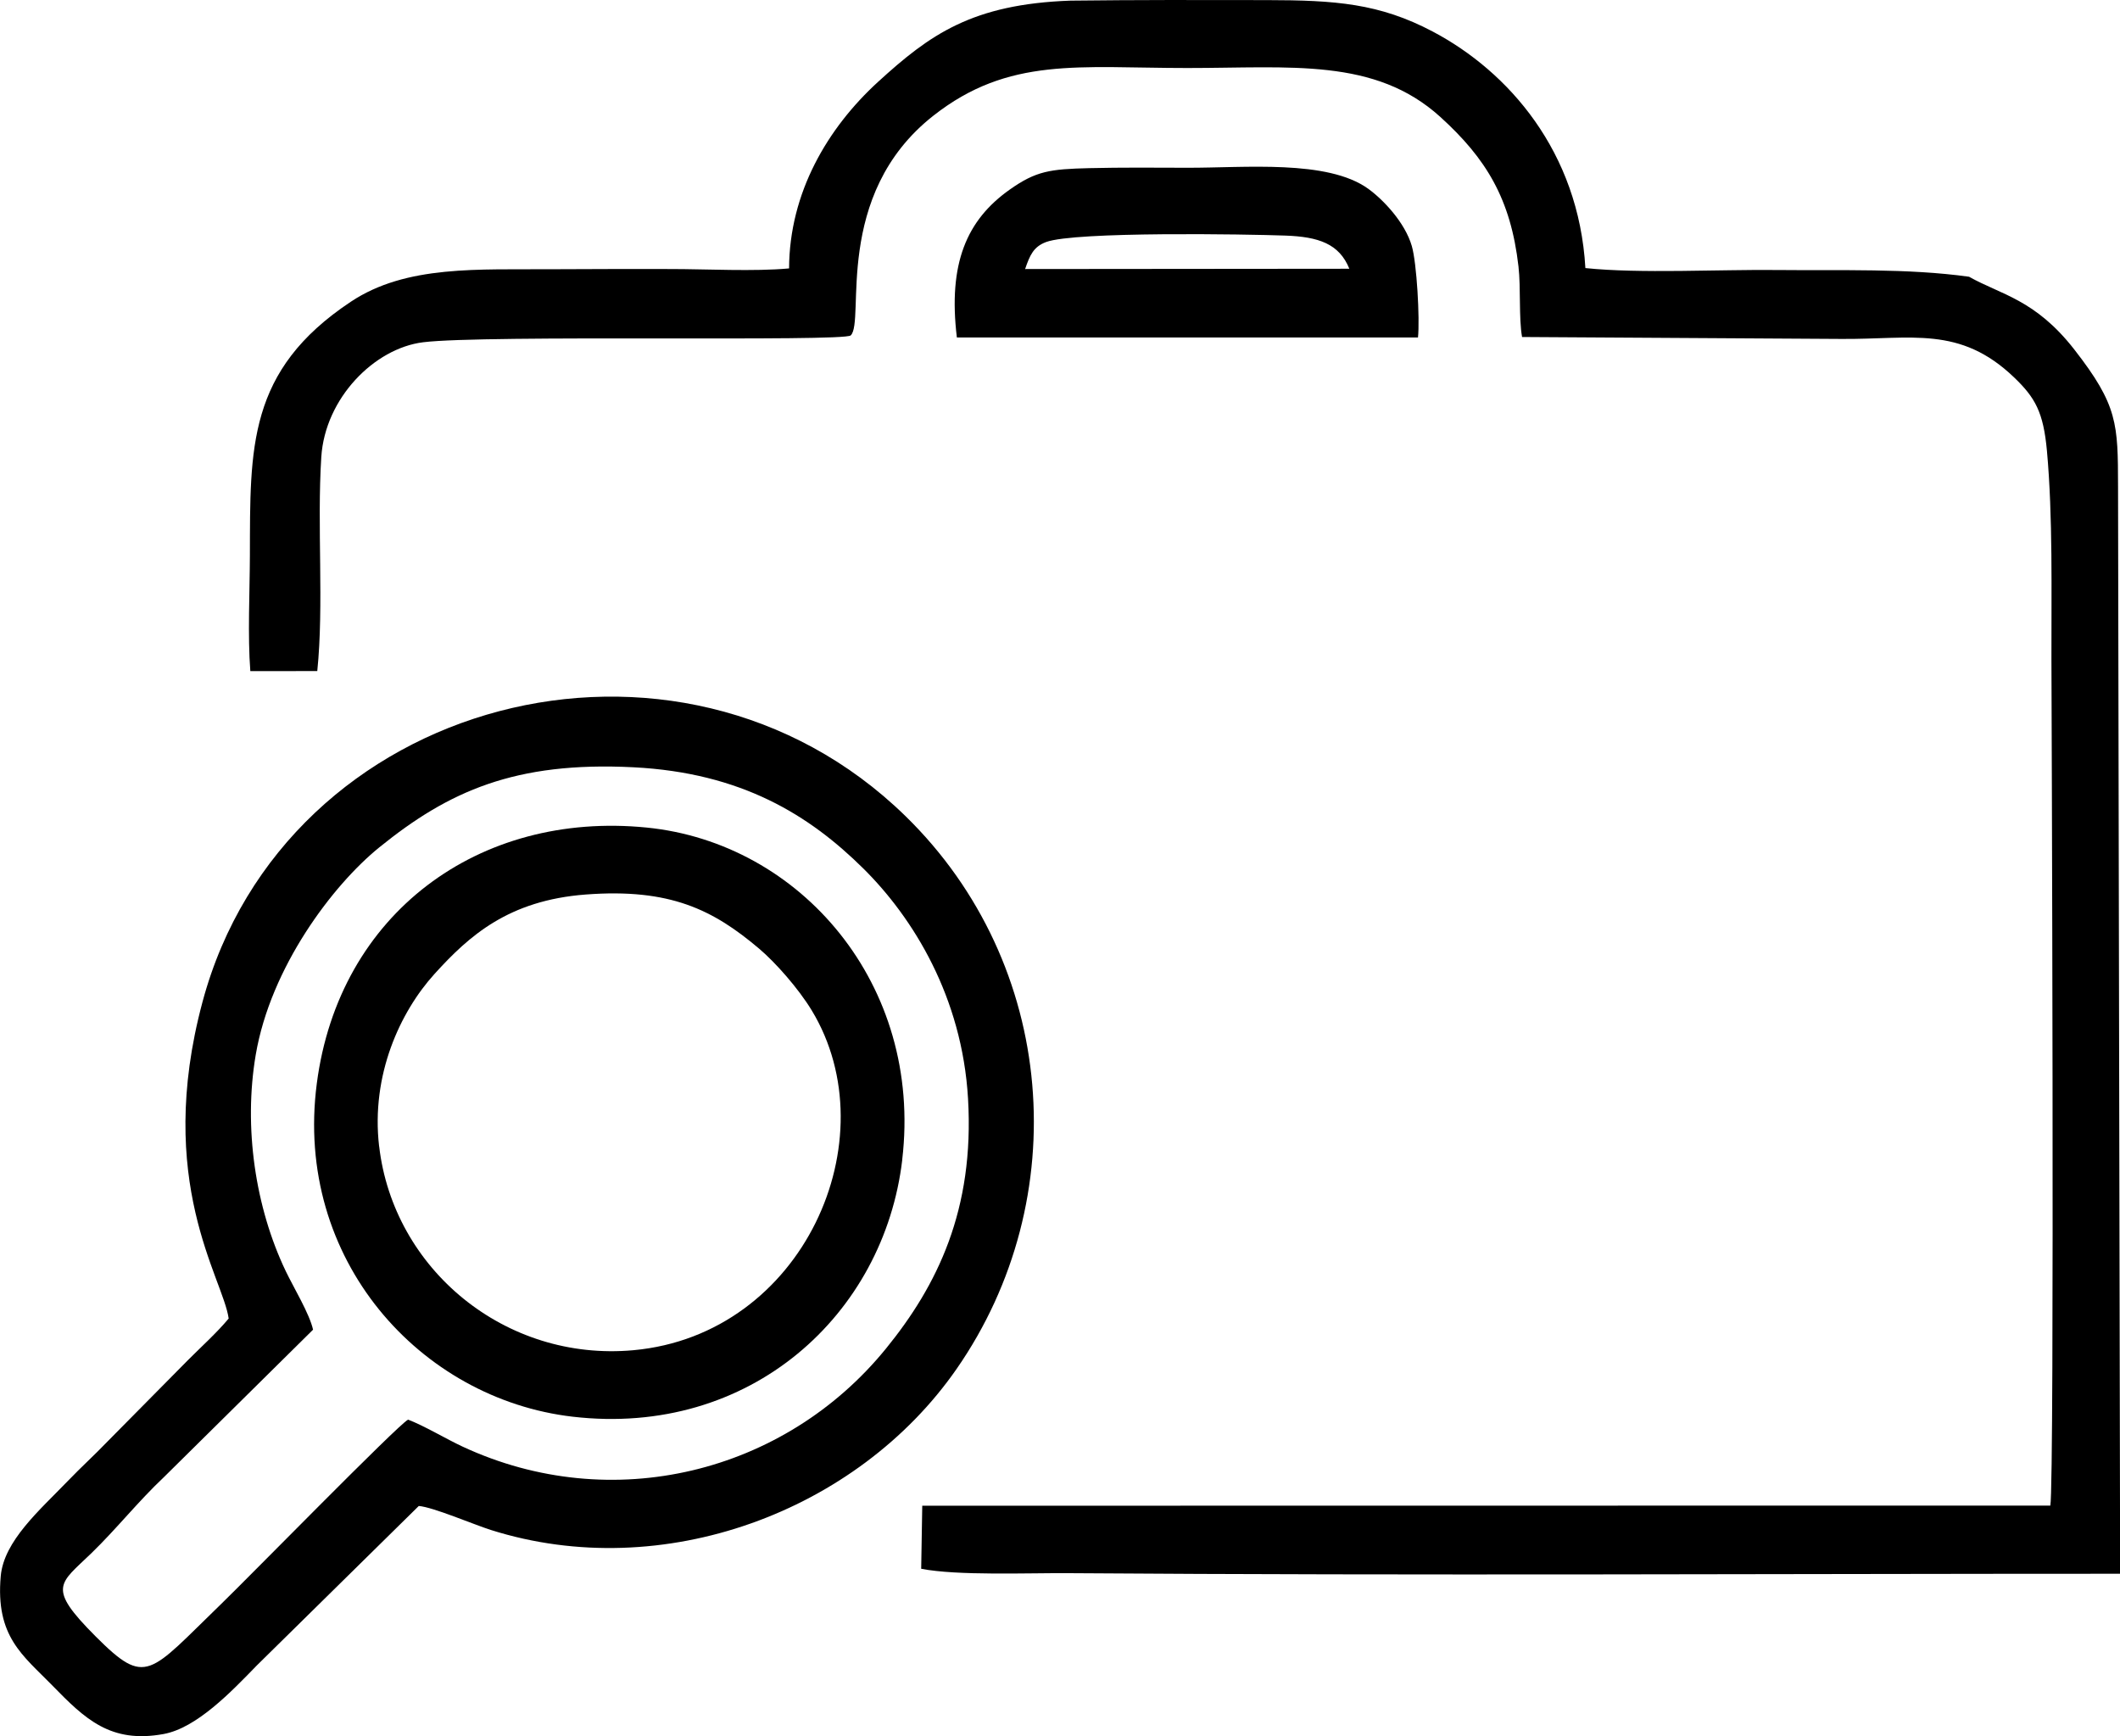
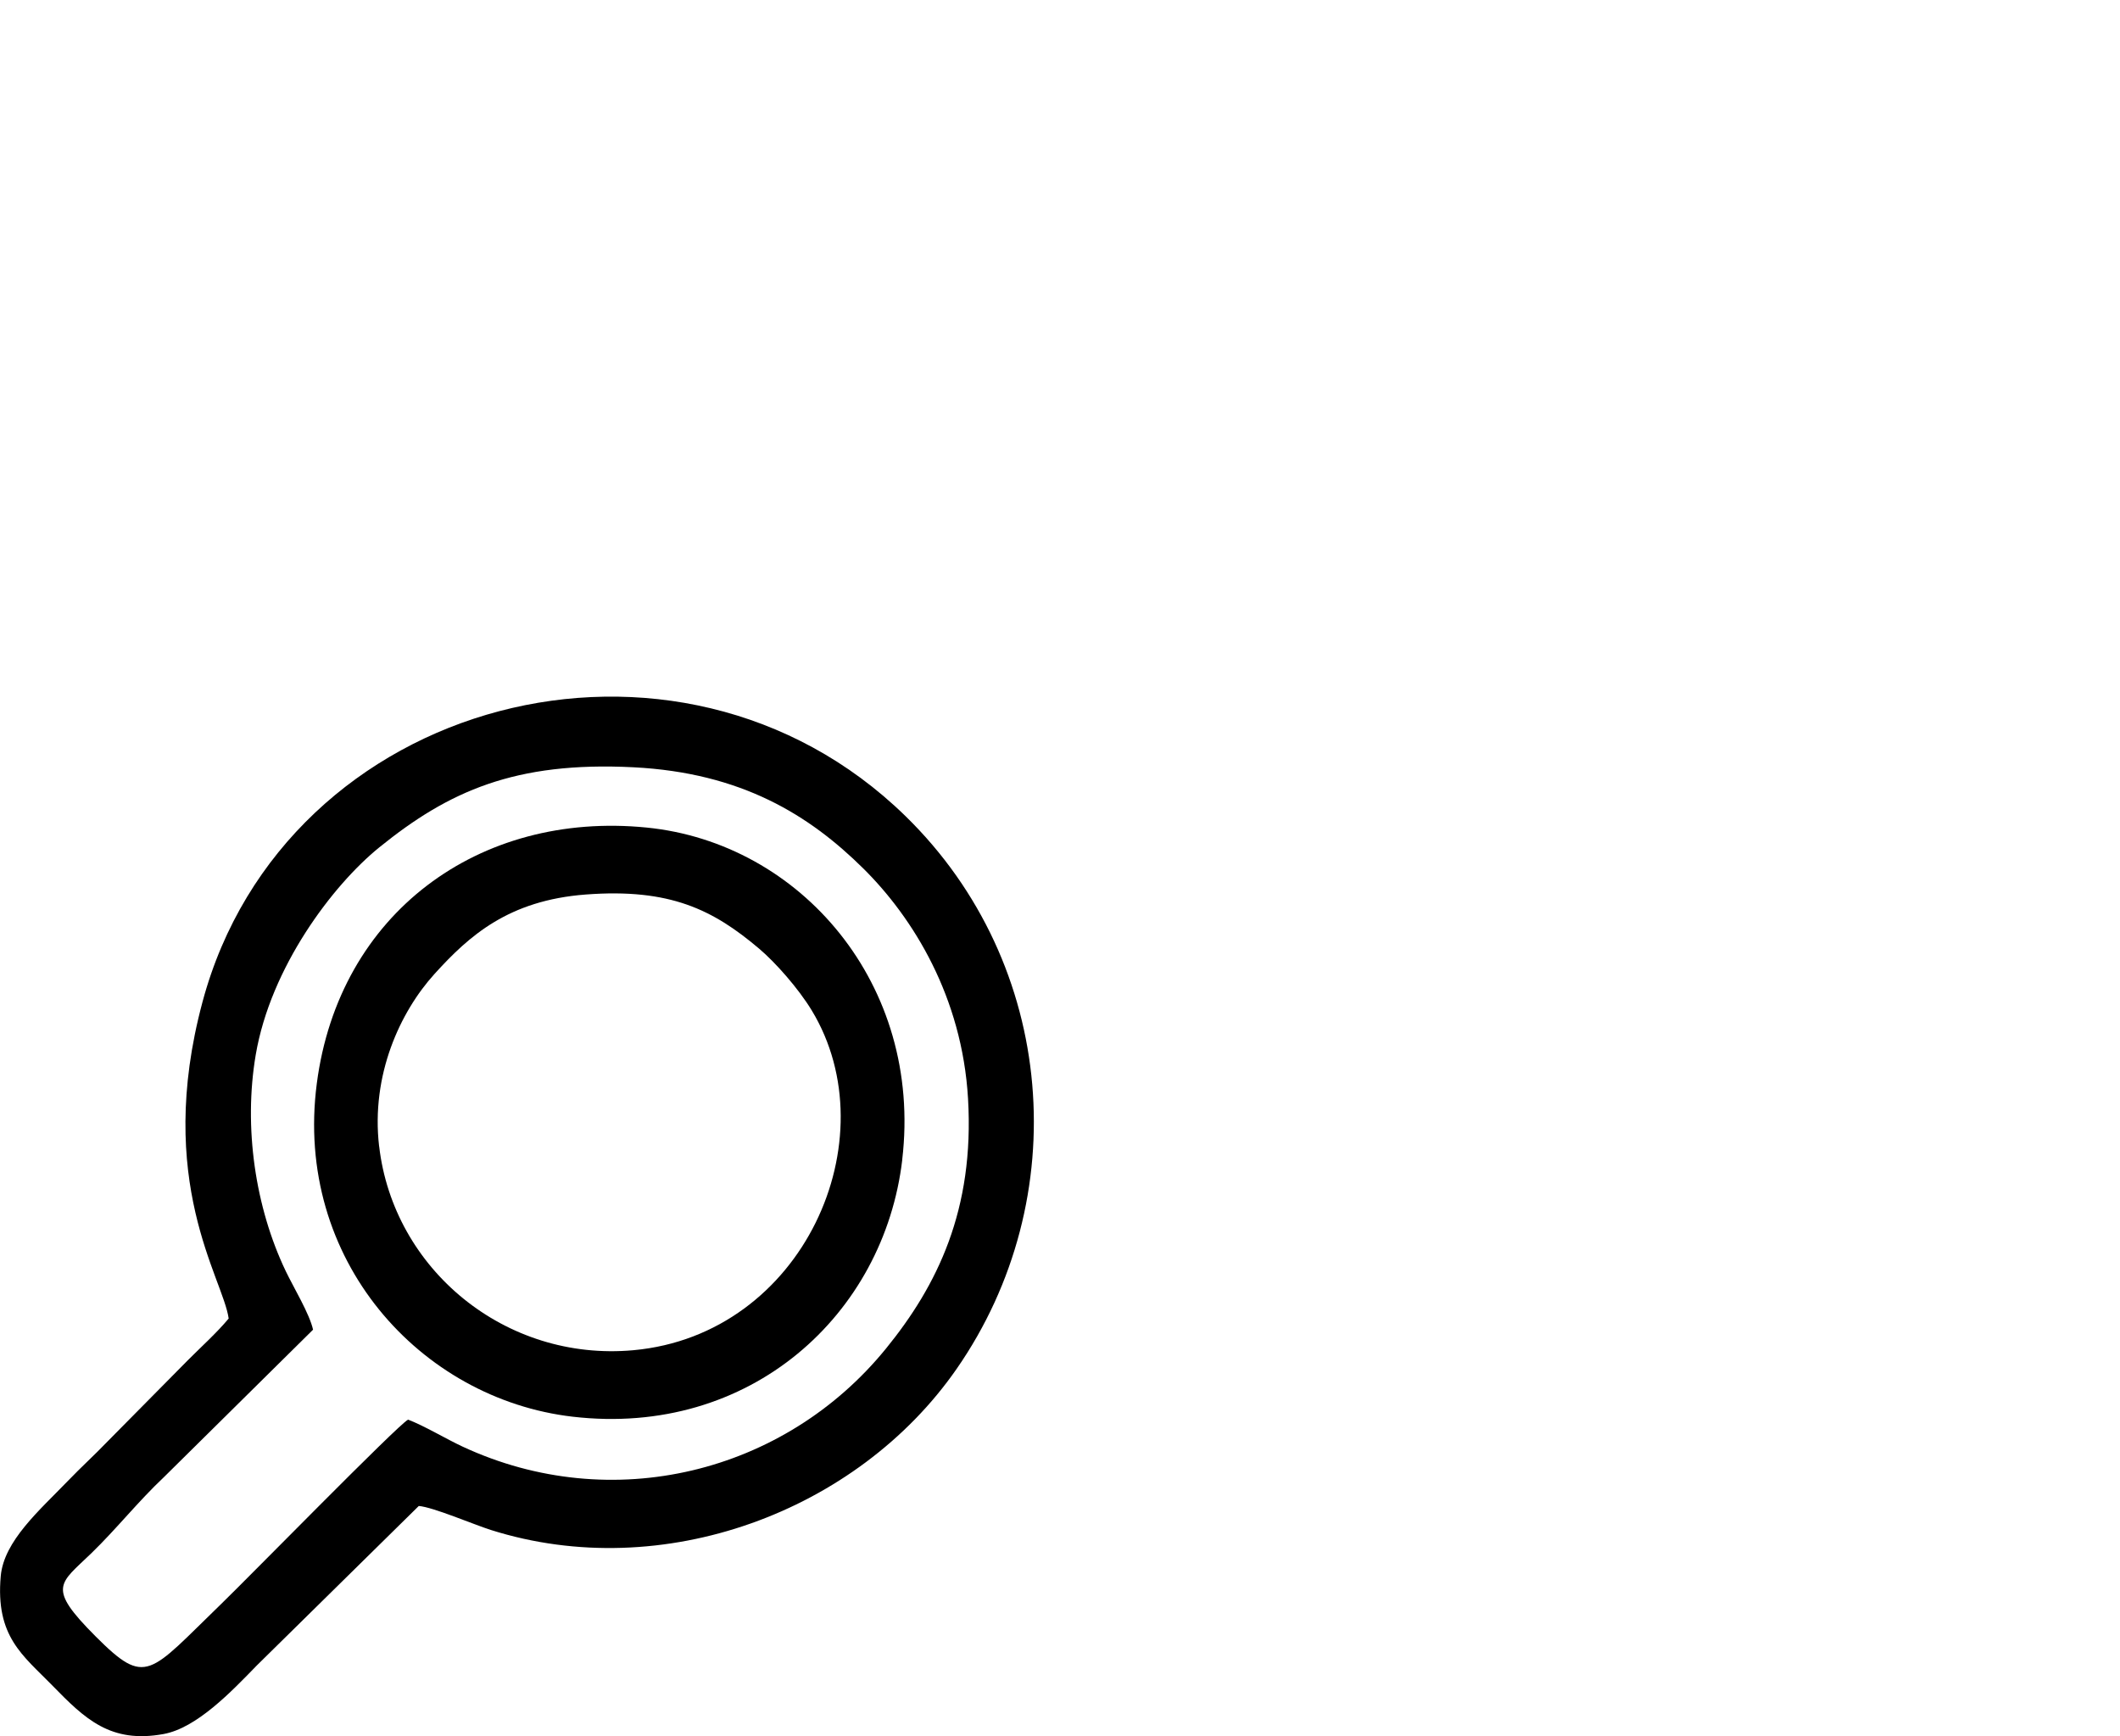
<svg xmlns="http://www.w3.org/2000/svg" xml:space="preserve" width="41.985mm" height="34.381mm" version="1.1" style="shape-rendering:geometricPrecision; text-rendering:geometricPrecision; image-rendering:optimizeQuality; fill-rule:evenodd; clip-rule:evenodd" viewBox="0 0 438.55 359.13">
  <defs>
    <style type="text/css"> .fil0 {fill:black} </style>
  </defs>
  <g id="Слой_x0020_1">
    <g id="_2671534188320">
-       <path class="fil0" d="M407.31 57.24c-12.74,-1.77 -26.52,-1.25 -39.74,-1.39 -11.86,-0.13 -28.34,0.78 -39.61,-0.4 -1.38,-24.08 -15.9,-40.65 -31.59,-48.93 -11.04,-5.83 -20.16,-6.48 -34.33,-6.5 -13.52,-0.03 -27.04,-0.05 -40.56,0.11 -20.4,0.72 -29.14,7.03 -39.83,16.79 -10.47,9.57 -18.36,22.94 -18.42,38.6 -7.2,0.67 -17.04,0.13 -24.53,0.13 -8.03,0 -16.09,-0.02 -24.12,0.04 -15.67,0.12 -30.52,-0.93 -42.02,6.73 -21.43,14.25 -20.8,30.3 -20.87,52.44 -0.02,7.4 -0.48,16.66 0.09,23.96l13.85 -0.01c1.4,-13.6 -0.08,-30.09 0.83,-44.26 0.78,-12.21 10.99,-22.49 21.04,-23.75 12.8,-1.6 87.03,-0.05 88.48,-1.42 3.06,-2.91 -3.85,-28.97 17.09,-45.44 15.62,-12.28 30.18,-9.87 52.54,-9.87 21.44,-0 38.78,-2.16 52.32,10.1 9.5,8.61 14.6,16.98 16.19,30.96 0.51,4.53 0.04,10.59 0.74,14.58l66.04 0.4c14.49,0.12 24.53,-2.83 35.78,7.99 4.32,4.15 6.03,7.15 6.76,15.16 1.24,13.7 0.9,29.12 0.93,42.98 0.01,3.71 0.68,170.87 -0.23,175.19l-233.36 0.03 -0.22 13.04c7.5,1.47 22.2,0.85 30.39,0.91 72.13,0.52 145.45,0.12 217.63,0.12l-0.43 -224.92c-0.03,-12.94 -0.02,-16.74 -9.06,-28.33 -8.08,-10.36 -15.2,-11.33 -21.75,-15.03z" />
      <path class="fil0" d="M64.76 275.06c-0.71,-3.27 -4.06,-8.8 -5.64,-12.1 -6.32,-13.2 -8.77,-29.76 -6.22,-44.78 3.07,-18.06 15.87,-35.06 25.58,-42.92 14.3,-11.58 28.07,-17.79 52.55,-16.55 22.37,1.13 36.43,9.92 47.57,20.95 10.28,10.18 20.42,26.53 21.65,47.58 1.35,23.02 -6.37,38.69 -16.98,51.72 -21.02,25.84 -56.74,34.6 -87.54,20.29 -3.45,-1.6 -7.94,-4.32 -11.32,-5.6 -2.11,1.1 -32.82,32.47 -38.6,38.07 -15.04,14.54 -15.53,17.29 -26.04,6.76 -10.2,-10.22 -7.46,-10.81 -0.86,-17.21 5.21,-5.05 9.62,-10.66 14.99,-15.72l30.84 -30.49zm21.86 36.45c2.97,0.23 11.39,3.85 14.94,4.97 35.5,11.22 75.78,-3.73 96.34,-33.34 24.39,-35.13 20.83,-83.67 -10.61,-114.35 -47.14,-46.01 -128.45,-24.61 -145.39,38.41 -10.02,37.28 4.27,57.2 5.4,65.54 -2.49,2.99 -5.67,5.83 -8.48,8.66l-16.62 16.81c-2.77,2.89 -5.3,5.14 -8.24,8.2 -5.78,5.99 -13.16,12.35 -13.81,19.6 -1.12,12.51 4.57,16.38 10.62,22.58 6.8,6.97 12.08,12.11 23.08,10.09 6.86,-1.26 14.02,-8.77 19.28,-14.19l33.5 -32.98z" />
      <path class="fil0" d="M78.42 237.1c-1.71,-14.73 4.33,-27.77 11.47,-35.65 7.14,-7.88 15.3,-15.21 31.28,-16.42 17.44,-1.32 26.35,3.14 35.9,11.23 3.36,2.85 8.08,8.19 10.84,12.73 16.15,26.62 -1.69,67.08 -36.87,70.3 -26.57,2.43 -49.67,-16.79 -52.61,-42.19zm108.22 2.74c4.25,-36.18 -21.03,-65.49 -52.87,-68.66 -34.72,-3.46 -63.67,17.77 -68.24,52.96 -4.74,36.44 21.44,65.23 52.9,68.9 36.81,4.29 64.47,-21.16 68.22,-53.19z" />
-       <path class="fil0" d="M279.13 55.59l-67.07 0.06c0.98,-2.87 1.74,-4.62 4.35,-5.59 6,-2.21 41.55,-1.62 49.48,-1.33 6.88,0.25 11.14,1.68 13.24,6.86zm-81.2 14.22l95.4 -0c0.4,-3.85 -0.25,-15.42 -1.28,-18.93 -1.42,-4.87 -5.9,-9.58 -9.01,-11.83 -8.45,-6.1 -25.59,-4.31 -37.45,-4.35 -6.77,-0.02 -13.51,-0.08 -20.28,0.08 -8.07,0.2 -10.97,0.57 -16.44,4.44 -8.89,6.29 -12.78,15.25 -10.93,30.59z" />
    </g>
  </g>
</svg>